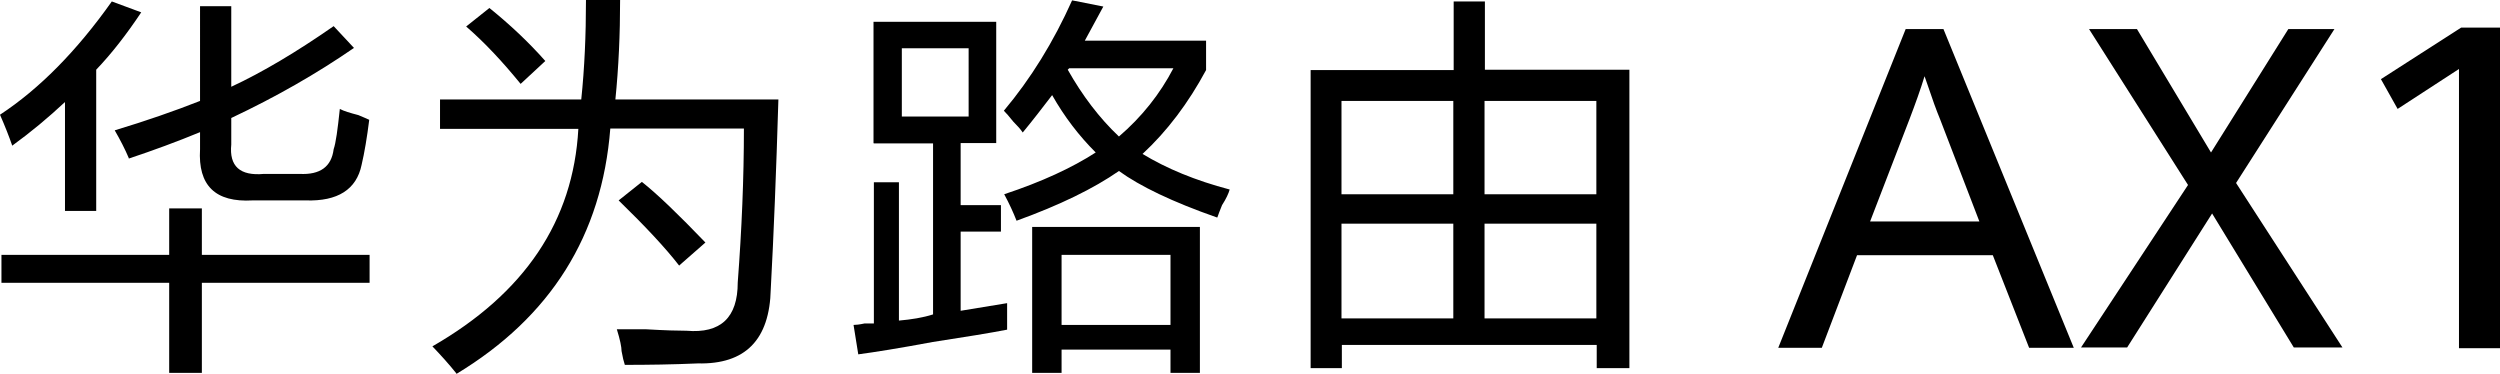
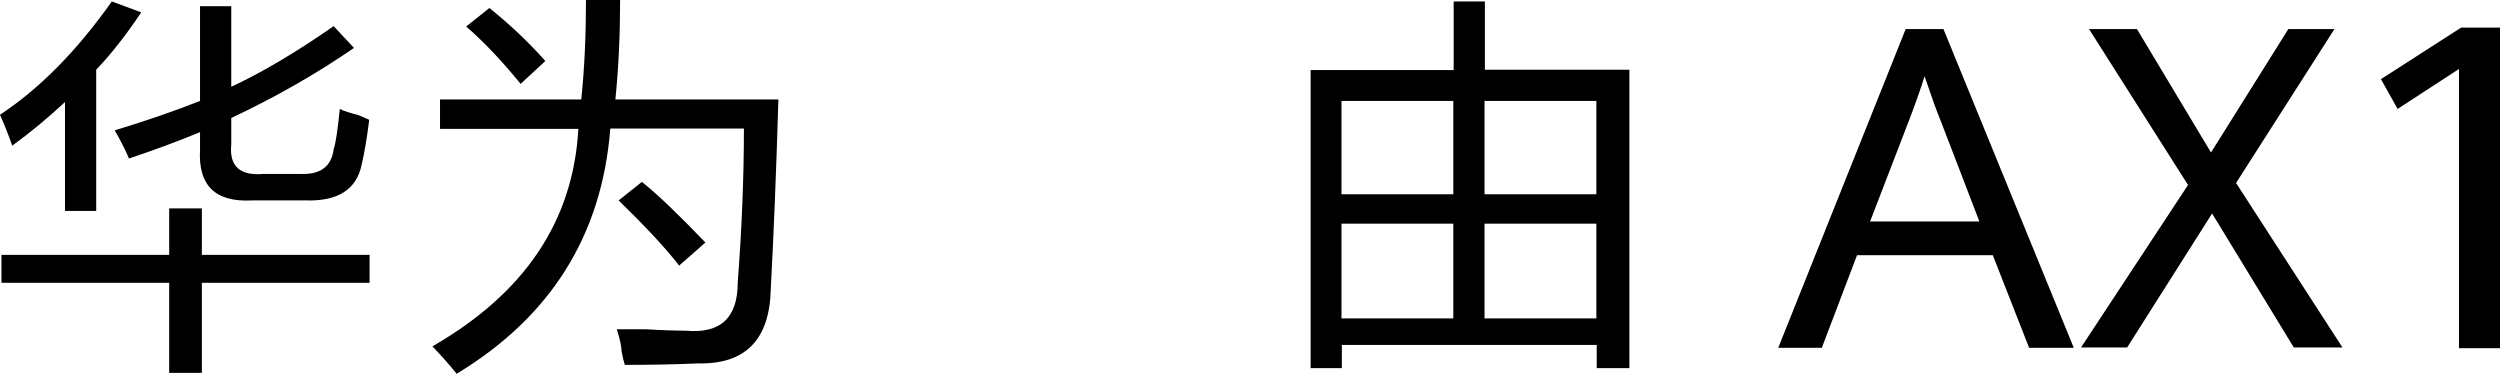
<svg xmlns="http://www.w3.org/2000/svg" version="1.1" viewBox="0 0 688.6 103.1">
  <g>
    <g id="_图层_1">
      <g>
        <g>
          <path d="M3.4,40.2c-.9-2.6-2-5.4-3.4-8.6C10.8,24.5,21.1,14.1,30.8.4l8.1,3c-4,6-8.1,11.3-12.4,15.8v38.9h-8.6v-30c-4.6,4.3-9.4,8.3-14.5,12ZM.4,77.9v-7.7h46.2v-12.8h9v12.8h46.2v7.7h-46.2v24.8h-9v-24.8H.4ZM35.5,43.6c-1.1-2.6-2.4-5.1-3.9-7.7,8.6-2.6,16.4-5.3,23.5-8.1V1.7h8.6v22.2c8.6-4,18-9.6,28.2-16.7l5.6,6c-10.3,7.1-21.5,13.5-33.8,19.3v7.3c-.6,6,2.4,8.7,9,8.1h9.8c5.7.3,8.8-2,9.4-6.8.6-1.7,1.1-5.4,1.7-11.1,1.1.6,2.8,1.1,5.1,1.7,1.4.6,2.4,1,3,1.3-.6,4.8-1.3,9-2.1,12.4-1.4,6.8-6.6,10.1-15.4,9.8h-14.6c-10.3.6-15.1-4.1-14.5-14.1v-4.7c-6.3,2.6-12.8,5-19.7,7.3h0Z" />
          <path d="M125.9,103.1c-2.3-2.9-4.6-5.4-6.8-7.7,25.4-14.6,38.8-34.5,40.2-59.9h-38.1v-8.1h38.9c.9-8.6,1.3-17.7,1.3-27.4h9.4c0,9.4-.4,18.5-1.3,27.4h44.9c-.6,20-1.3,37.4-2.1,52.2-.3,14-7,20.8-20.1,20.5-6.9.3-13.6.4-20.1.4-.3-.9-.6-2.1-.9-3.8,0-1.1-.4-3.1-1.3-6h8.1c5.1.3,8.8.4,11.1.4,9.4.8,14.1-3.6,14.1-13.3,1.1-14.5,1.7-28.7,1.7-42.4h-36.8c-2.3,29.4-16.4,51.9-42.4,67.6h0ZM143.4,23.1c-4.9-6-9.8-11.3-15-15.8l6.4-5.1c5.7,4.6,10.8,9.4,15.4,14.6l-6.9,6.4h0ZM187.1,73.2c-3.7-4.8-9.3-10.8-16.7-18l6.4-5.1c4.3,3.4,10.1,9,17.5,16.7l-7.3,6.4h0Z" />
-           <path d="M240.6,39.4V6h33.8v33.4h-9.8v17.1h11.1v7.3h-11.1v21.8l12.8-2.1v7.3c-4.6.9-11.4,2-20.5,3.4-9.1,1.7-16,2.8-20.5,3.4l-1.3-8.1c.6,0,1.6-.1,3-.4h2.6v-38.9h6.9v38.1c3.4-.3,6.6-.8,9.4-1.7v-47.1h-16.3,0ZM248.4,13.3v18.8h18.4V13.3h-18.4ZM335.2,59.9c-12.3-4.3-21.2-8.6-27-12.8-6.9,4.8-16.3,9.4-28.2,13.7-.9-2.3-2-4.7-3.4-7.3,10.3-3.4,18.7-7.3,25.2-11.5-4.6-4.6-8.6-9.8-12-15.8-2.6,3.4-5.3,6.9-8.1,10.3-.6-.9-1.4-1.8-2.6-3-1.1-1.4-2-2.4-2.6-3,7.4-8.8,13.7-19,18.8-30.4l8.6,1.7-5.1,9.4h33.4v8.1c-4.9,9.1-10.7,16.8-17.5,23.1,6.6,4,14.5,7.3,24,9.8-.3,1.1-1,2.6-2.1,4.3-.6,1.4-1,2.6-1.3,3.4h0ZM284.3,102.7v-40.2h46.2v40.2h-8.1v-6.4h-30v6.4h-8.1,0ZM292.4,70.2v19.3h30v-19.3h-30ZM323.2,18.8h-28.7l-.4.4c4,7.1,8.7,13.3,14.1,18.4,6.3-5.4,11.3-11.7,15-18.8Z" />
          <path d="M361,101.4V19.3h39.4V.4h8.6v18.8h39.8v82.2h-9v-6.4h-70.2v6.4h-8.6ZM369.5,27.8v25.7h30.8v-25.7h-30.8ZM369.5,61.6v26.1h30.8v-26.1s-30.8,0-30.8,0ZM439.7,27.8h-30.8v25.7h30.8v-25.7ZM408.9,61.6v26.1h30.8v-26.1s-30.8,0-30.8,0Z" />
        </g>
        <g>
          <path d="M548.9,70.3h-37.4l-9.7,25.5h-12l35.1-87.8h10.4l35.9,87.8h-12.3l-10-25.5h0ZM515,61h30.2l-10.8-28.1c-1-2.4-2.2-5.7-3.6-9.9l-.7-2c-1.1,3.6-2.5,7.5-4.1,11.7l-10.9,28.3h0Z" />
          <path d="M602.7,51l-27.3-43h13.2l20.4,34,21.3-34h12.7l-27.1,42.4,29.3,45.3h-13.4l-22.5-36.9-23.4,36.9h-12.7l29.5-44.8Z" />
          <path d="M677.3,19l-16.9,11-4.6-8.2,22.1-14.2h10.7v88.3h-11.3V19Z" />
        </g>
      </g>
    </g>
  </g>
</svg>